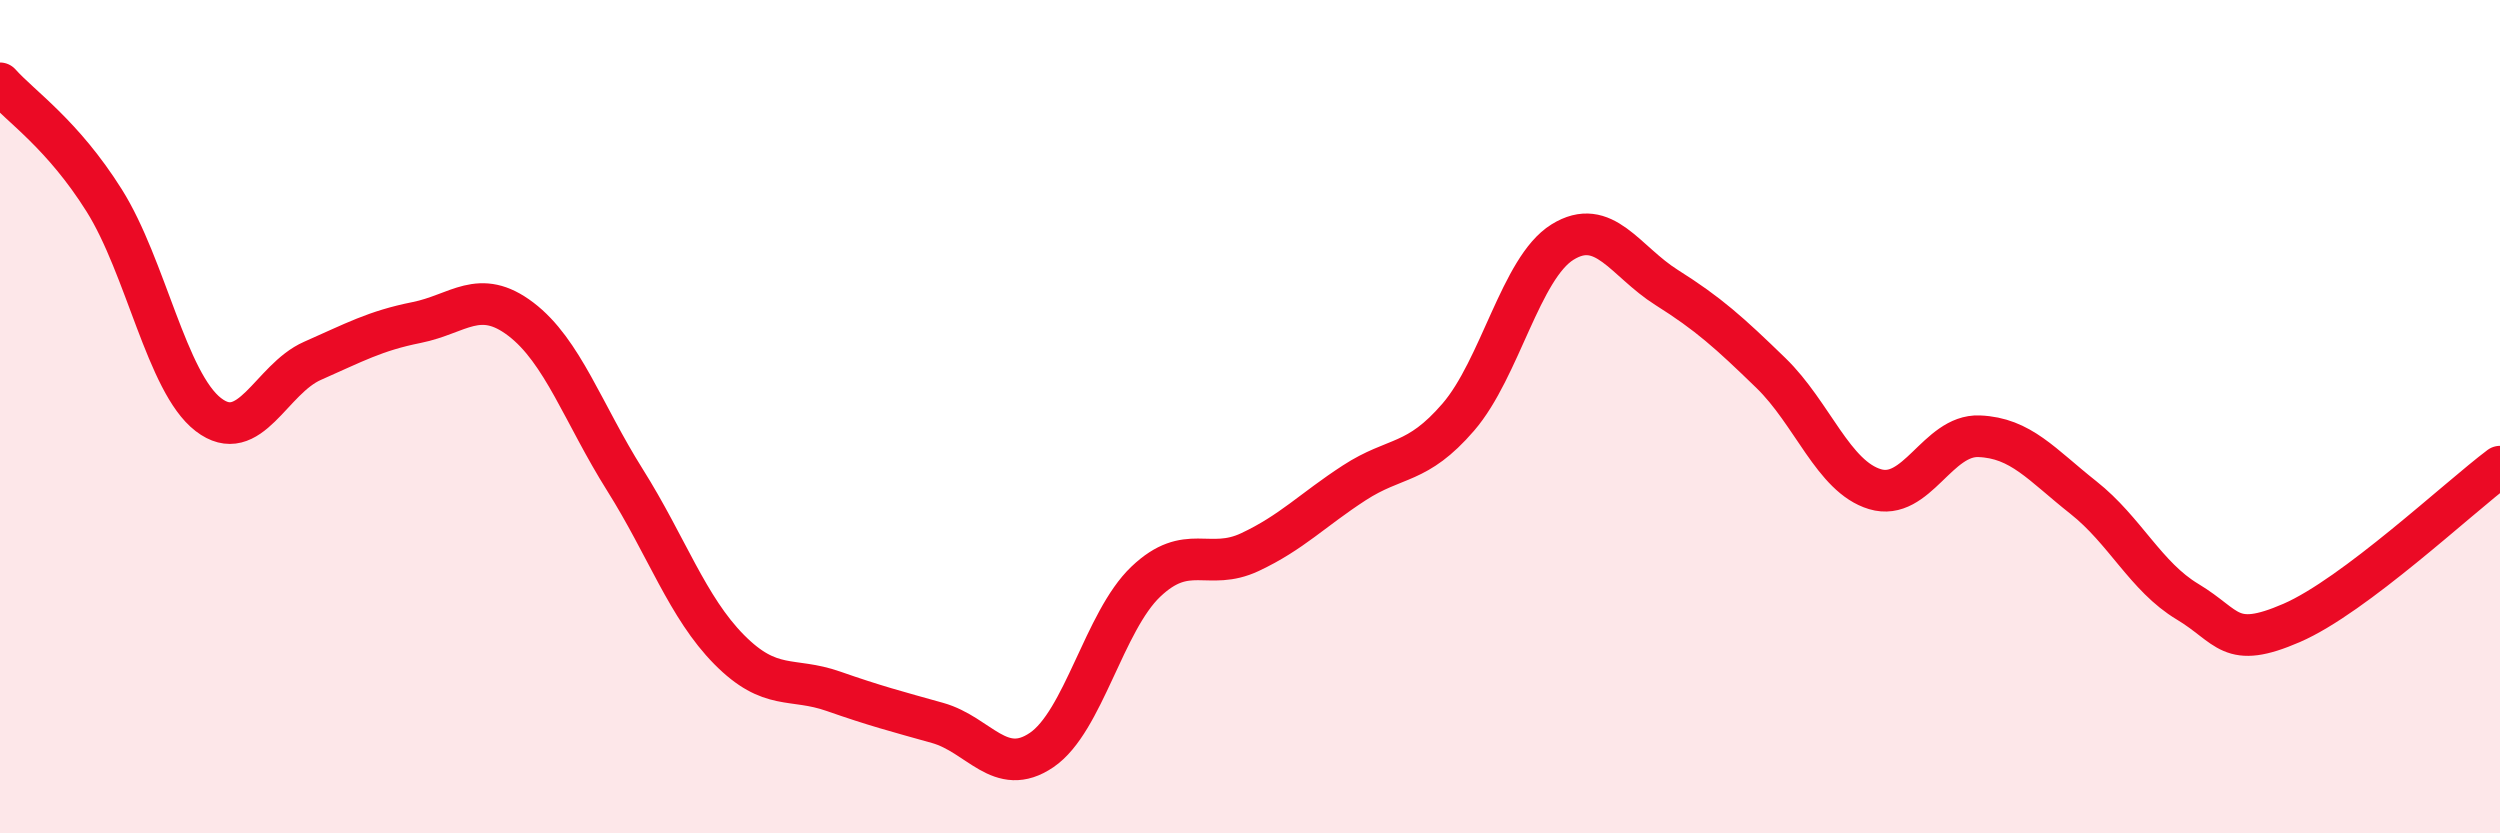
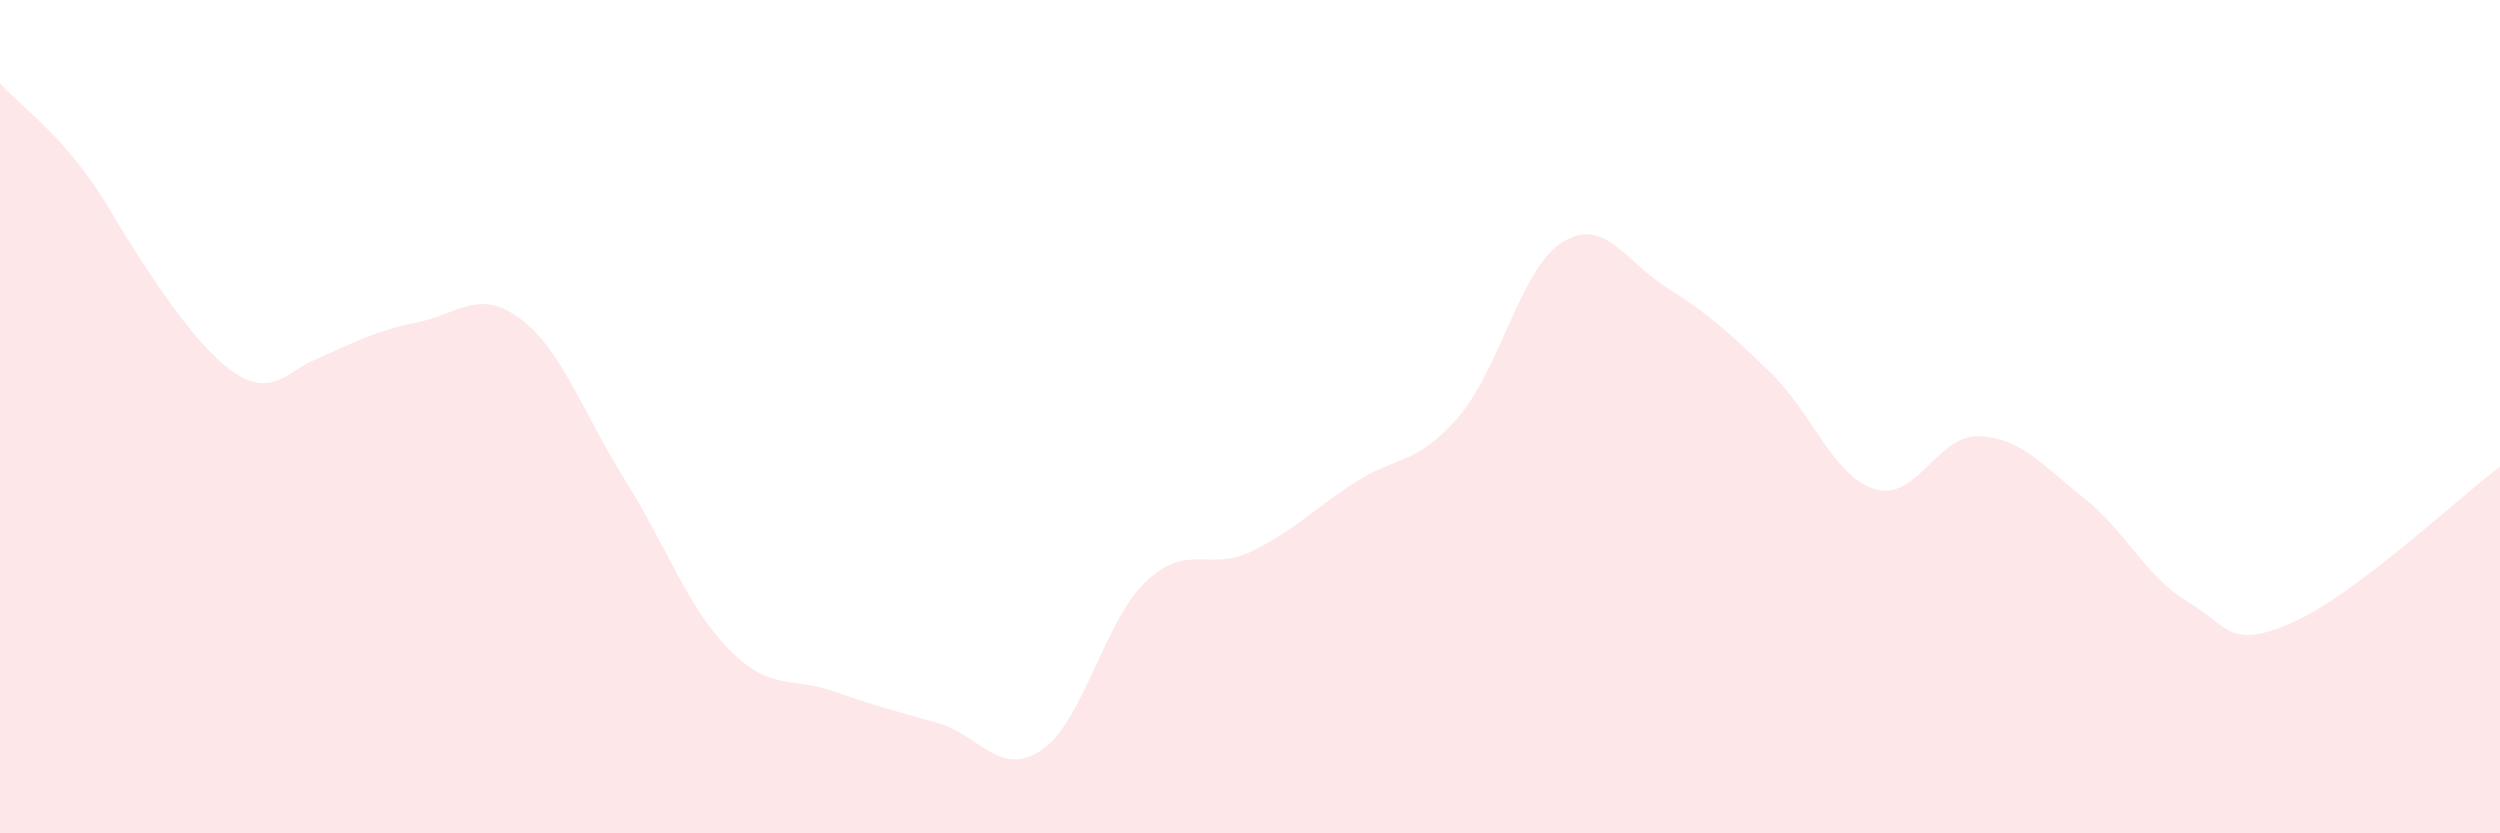
<svg xmlns="http://www.w3.org/2000/svg" width="60" height="20" viewBox="0 0 60 20">
-   <path d="M 0,2 C 0.5,2.56 1.5,3.22 2.5,4.81 C 3.5,6.4 4,9.18 5,9.95 C 6,10.72 6.5,9.1 7.5,8.66 C 8.5,8.22 9,7.94 10,7.74 C 11,7.54 11.5,6.9 12.5,7.66 C 13.5,8.42 14,9.93 15,11.52 C 16,13.11 16.5,14.58 17.5,15.59 C 18.5,16.6 19,16.24 20,16.59 C 21,16.94 21.5,17.07 22.5,17.35 C 23.5,17.63 24,18.68 25,18 C 26,17.32 26.5,14.91 27.5,13.96 C 28.5,13.01 29,13.72 30,13.25 C 31,12.78 31.5,12.24 32.5,11.59 C 33.5,10.94 34,11.17 35,10.01 C 36,8.85 36.5,6.43 37.5,5.81 C 38.5,5.19 39,6.27 40,6.9 C 41,7.53 41.5,7.98 42.5,8.95 C 43.5,9.92 44,11.44 45,11.74 C 46,12.04 46.5,10.43 47.5,10.47 C 48.5,10.51 49,11.15 50,11.94 C 51,12.73 51.5,13.84 52.5,14.44 C 53.5,15.04 53.5,15.6 55,14.95 C 56.5,14.3 59,11.95 60,11.2L60 20L0 20Z" fill="#EB0A25" opacity="0.1" stroke-linecap="round" stroke-linejoin="round" />
-   <path d="M 0,2 C 0.5,2.56 1.5,3.22 2.5,4.81 C 3.5,6.4 4,9.18 5,9.95 C 6,10.72 6.5,9.1 7.5,8.66 C 8.5,8.22 9,7.94 10,7.74 C 11,7.54 11.5,6.9 12.5,7.66 C 13.5,8.42 14,9.93 15,11.52 C 16,13.11 16.5,14.58 17.5,15.59 C 18.5,16.6 19,16.24 20,16.59 C 21,16.94 21.5,17.07 22.5,17.35 C 23.5,17.63 24,18.68 25,18 C 26,17.32 26.5,14.91 27.5,13.96 C 28.5,13.01 29,13.72 30,13.25 C 31,12.78 31.5,12.24 32.5,11.59 C 33.5,10.94 34,11.17 35,10.01 C 36,8.85 36.5,6.43 37.5,5.81 C 38.5,5.19 39,6.27 40,6.9 C 41,7.53 41.5,7.98 42.5,8.95 C 43.5,9.92 44,11.44 45,11.74 C 46,12.04 46.5,10.43 47.5,10.47 C 48.5,10.51 49,11.15 50,11.94 C 51,12.73 51.5,13.84 52.5,14.44 C 53.5,15.04 53.5,15.6 55,14.95 C 56.5,14.3 59,11.95 60,11.2" stroke="#EB0A25" stroke-width="1" fill="none" stroke-linecap="round" stroke-linejoin="round" />
+   <path d="M 0,2 C 0.5,2.56 1.5,3.22 2.5,4.81 C 6,10.72 6.5,9.1 7.5,8.66 C 8.5,8.22 9,7.94 10,7.74 C 11,7.54 11.5,6.9 12.5,7.66 C 13.5,8.42 14,9.93 15,11.52 C 16,13.11 16.5,14.58 17.5,15.59 C 18.5,16.6 19,16.24 20,16.59 C 21,16.94 21.5,17.07 22.5,17.35 C 23.5,17.63 24,18.68 25,18 C 26,17.32 26.5,14.91 27.5,13.96 C 28.5,13.01 29,13.72 30,13.25 C 31,12.78 31.5,12.24 32.5,11.59 C 33.5,10.94 34,11.17 35,10.01 C 36,8.85 36.5,6.43 37.5,5.81 C 38.5,5.19 39,6.27 40,6.9 C 41,7.53 41.5,7.98 42.5,8.95 C 43.5,9.92 44,11.44 45,11.74 C 46,12.04 46.5,10.43 47.5,10.47 C 48.5,10.51 49,11.15 50,11.94 C 51,12.73 51.5,13.84 52.5,14.44 C 53.5,15.04 53.5,15.6 55,14.95 C 56.5,14.3 59,11.95 60,11.2L60 20L0 20Z" fill="#EB0A25" opacity="0.1" stroke-linecap="round" stroke-linejoin="round" />
</svg>